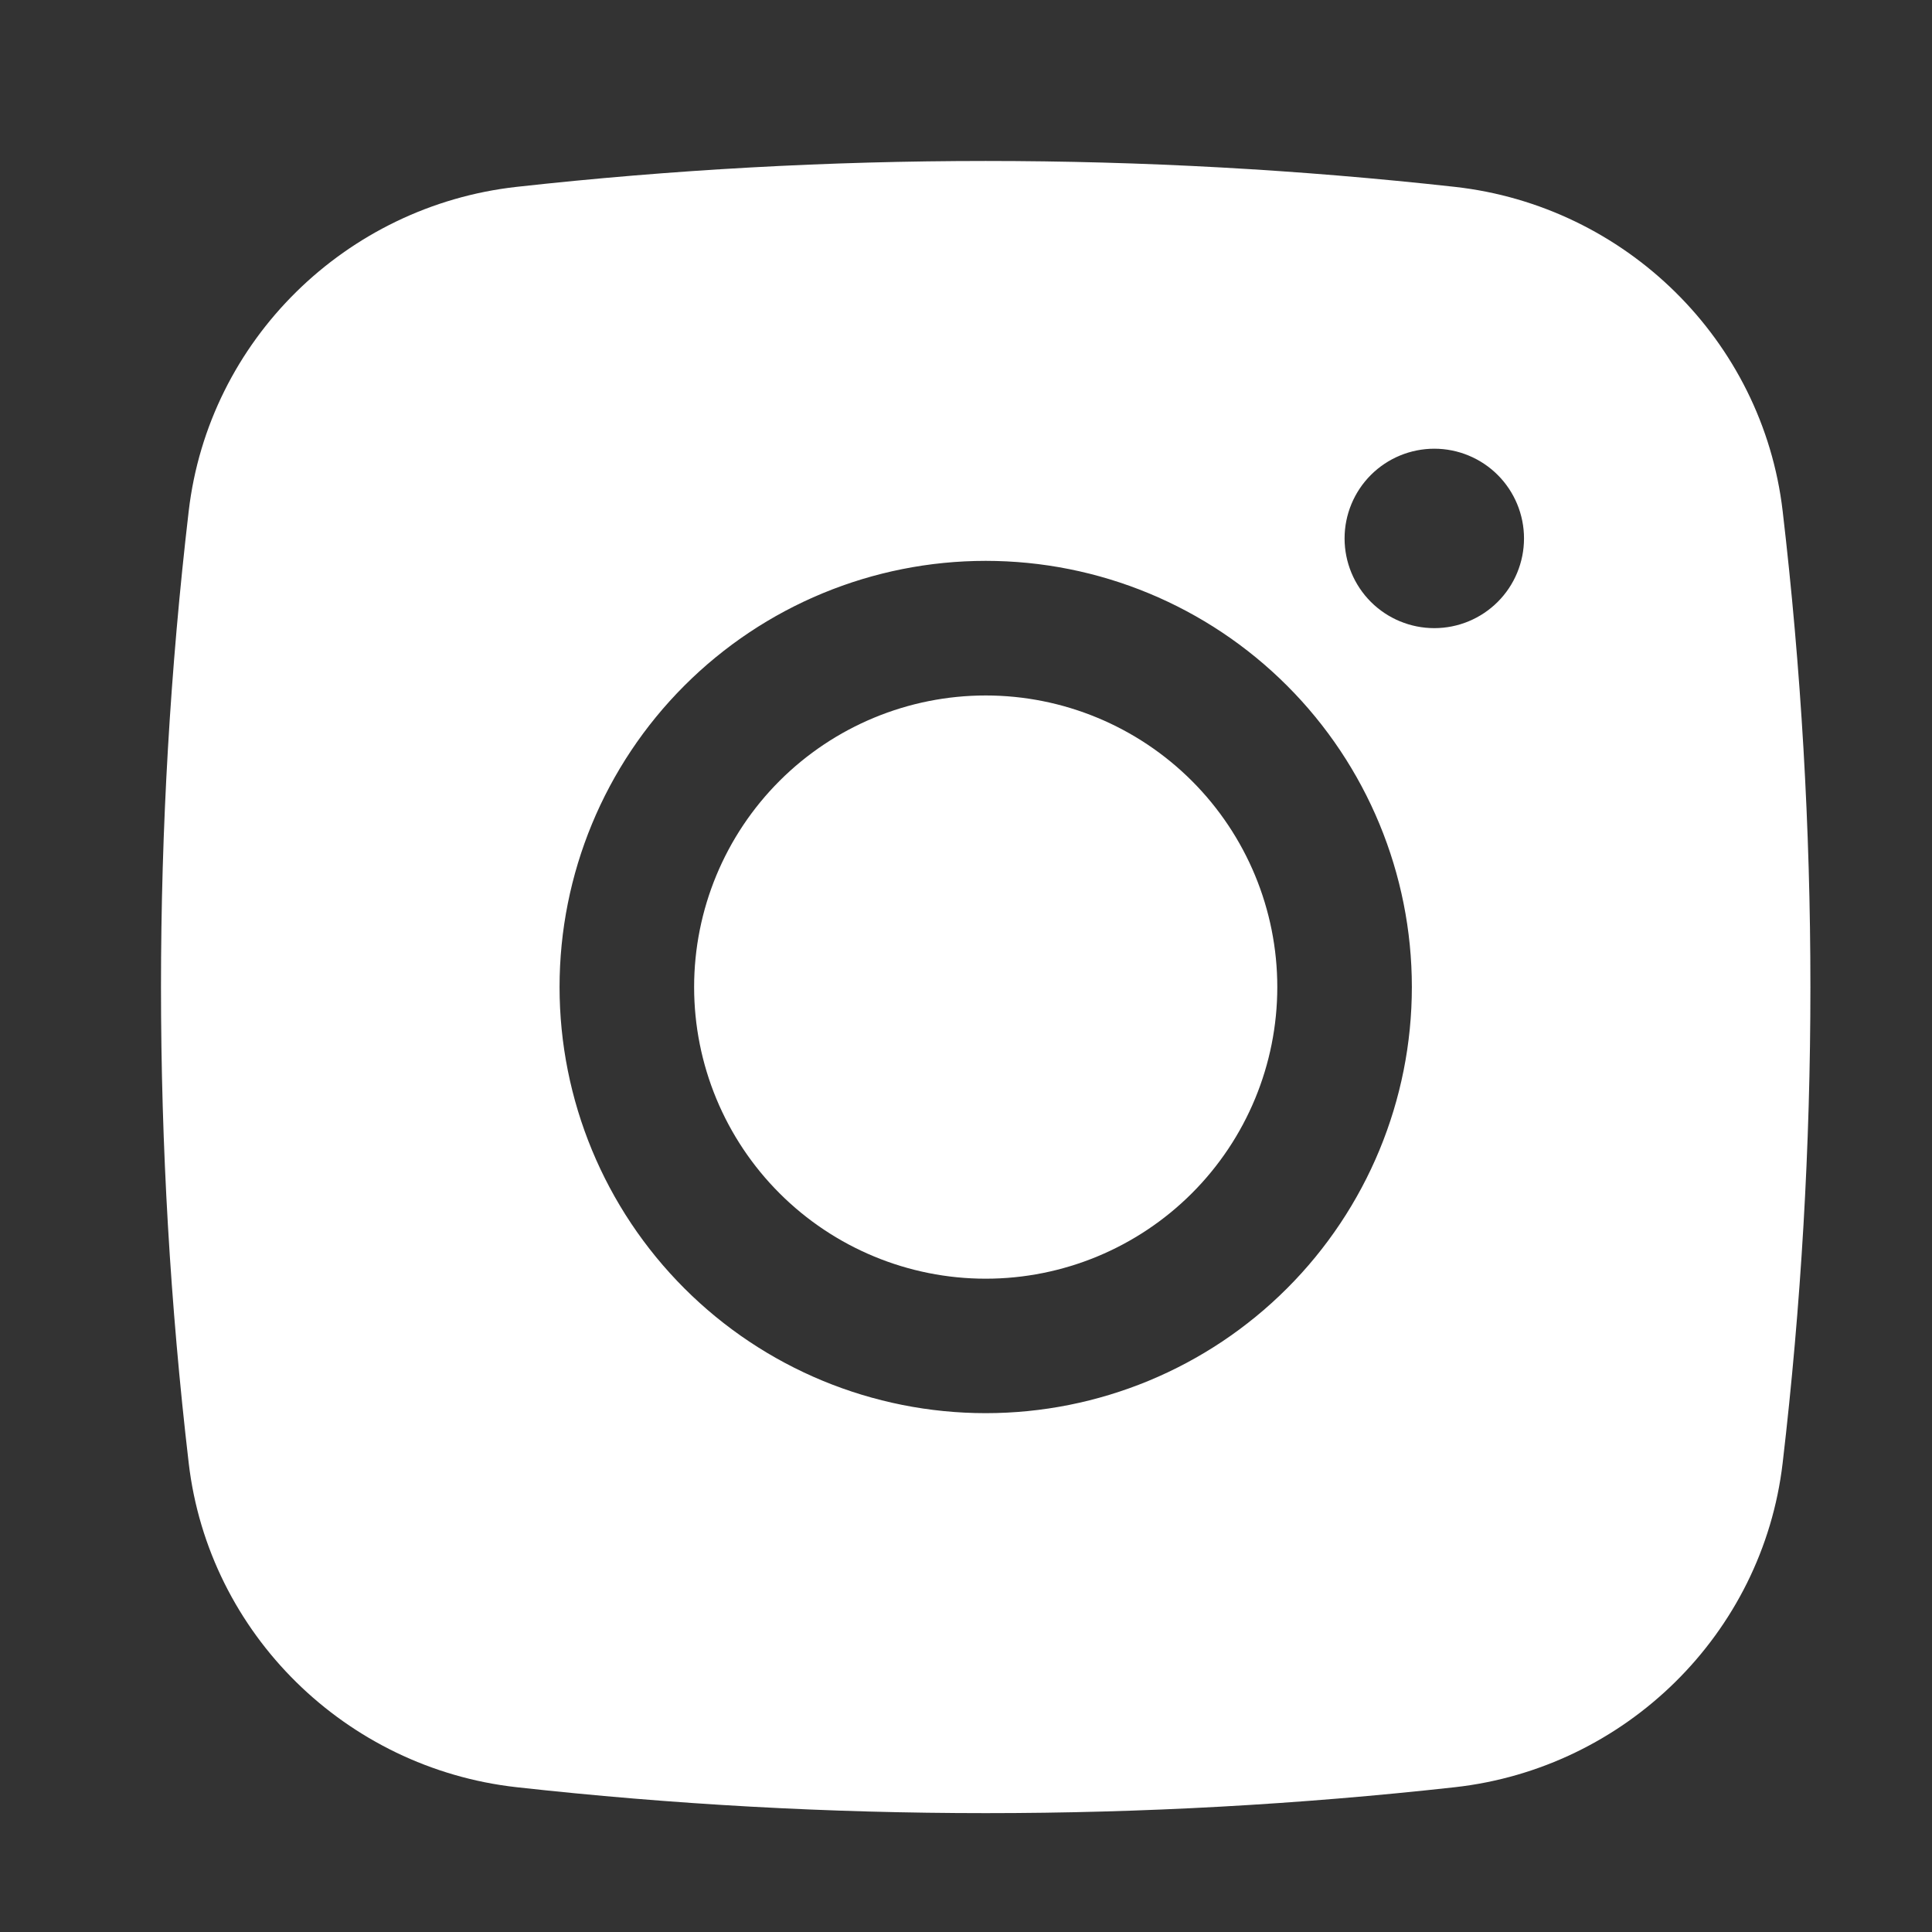
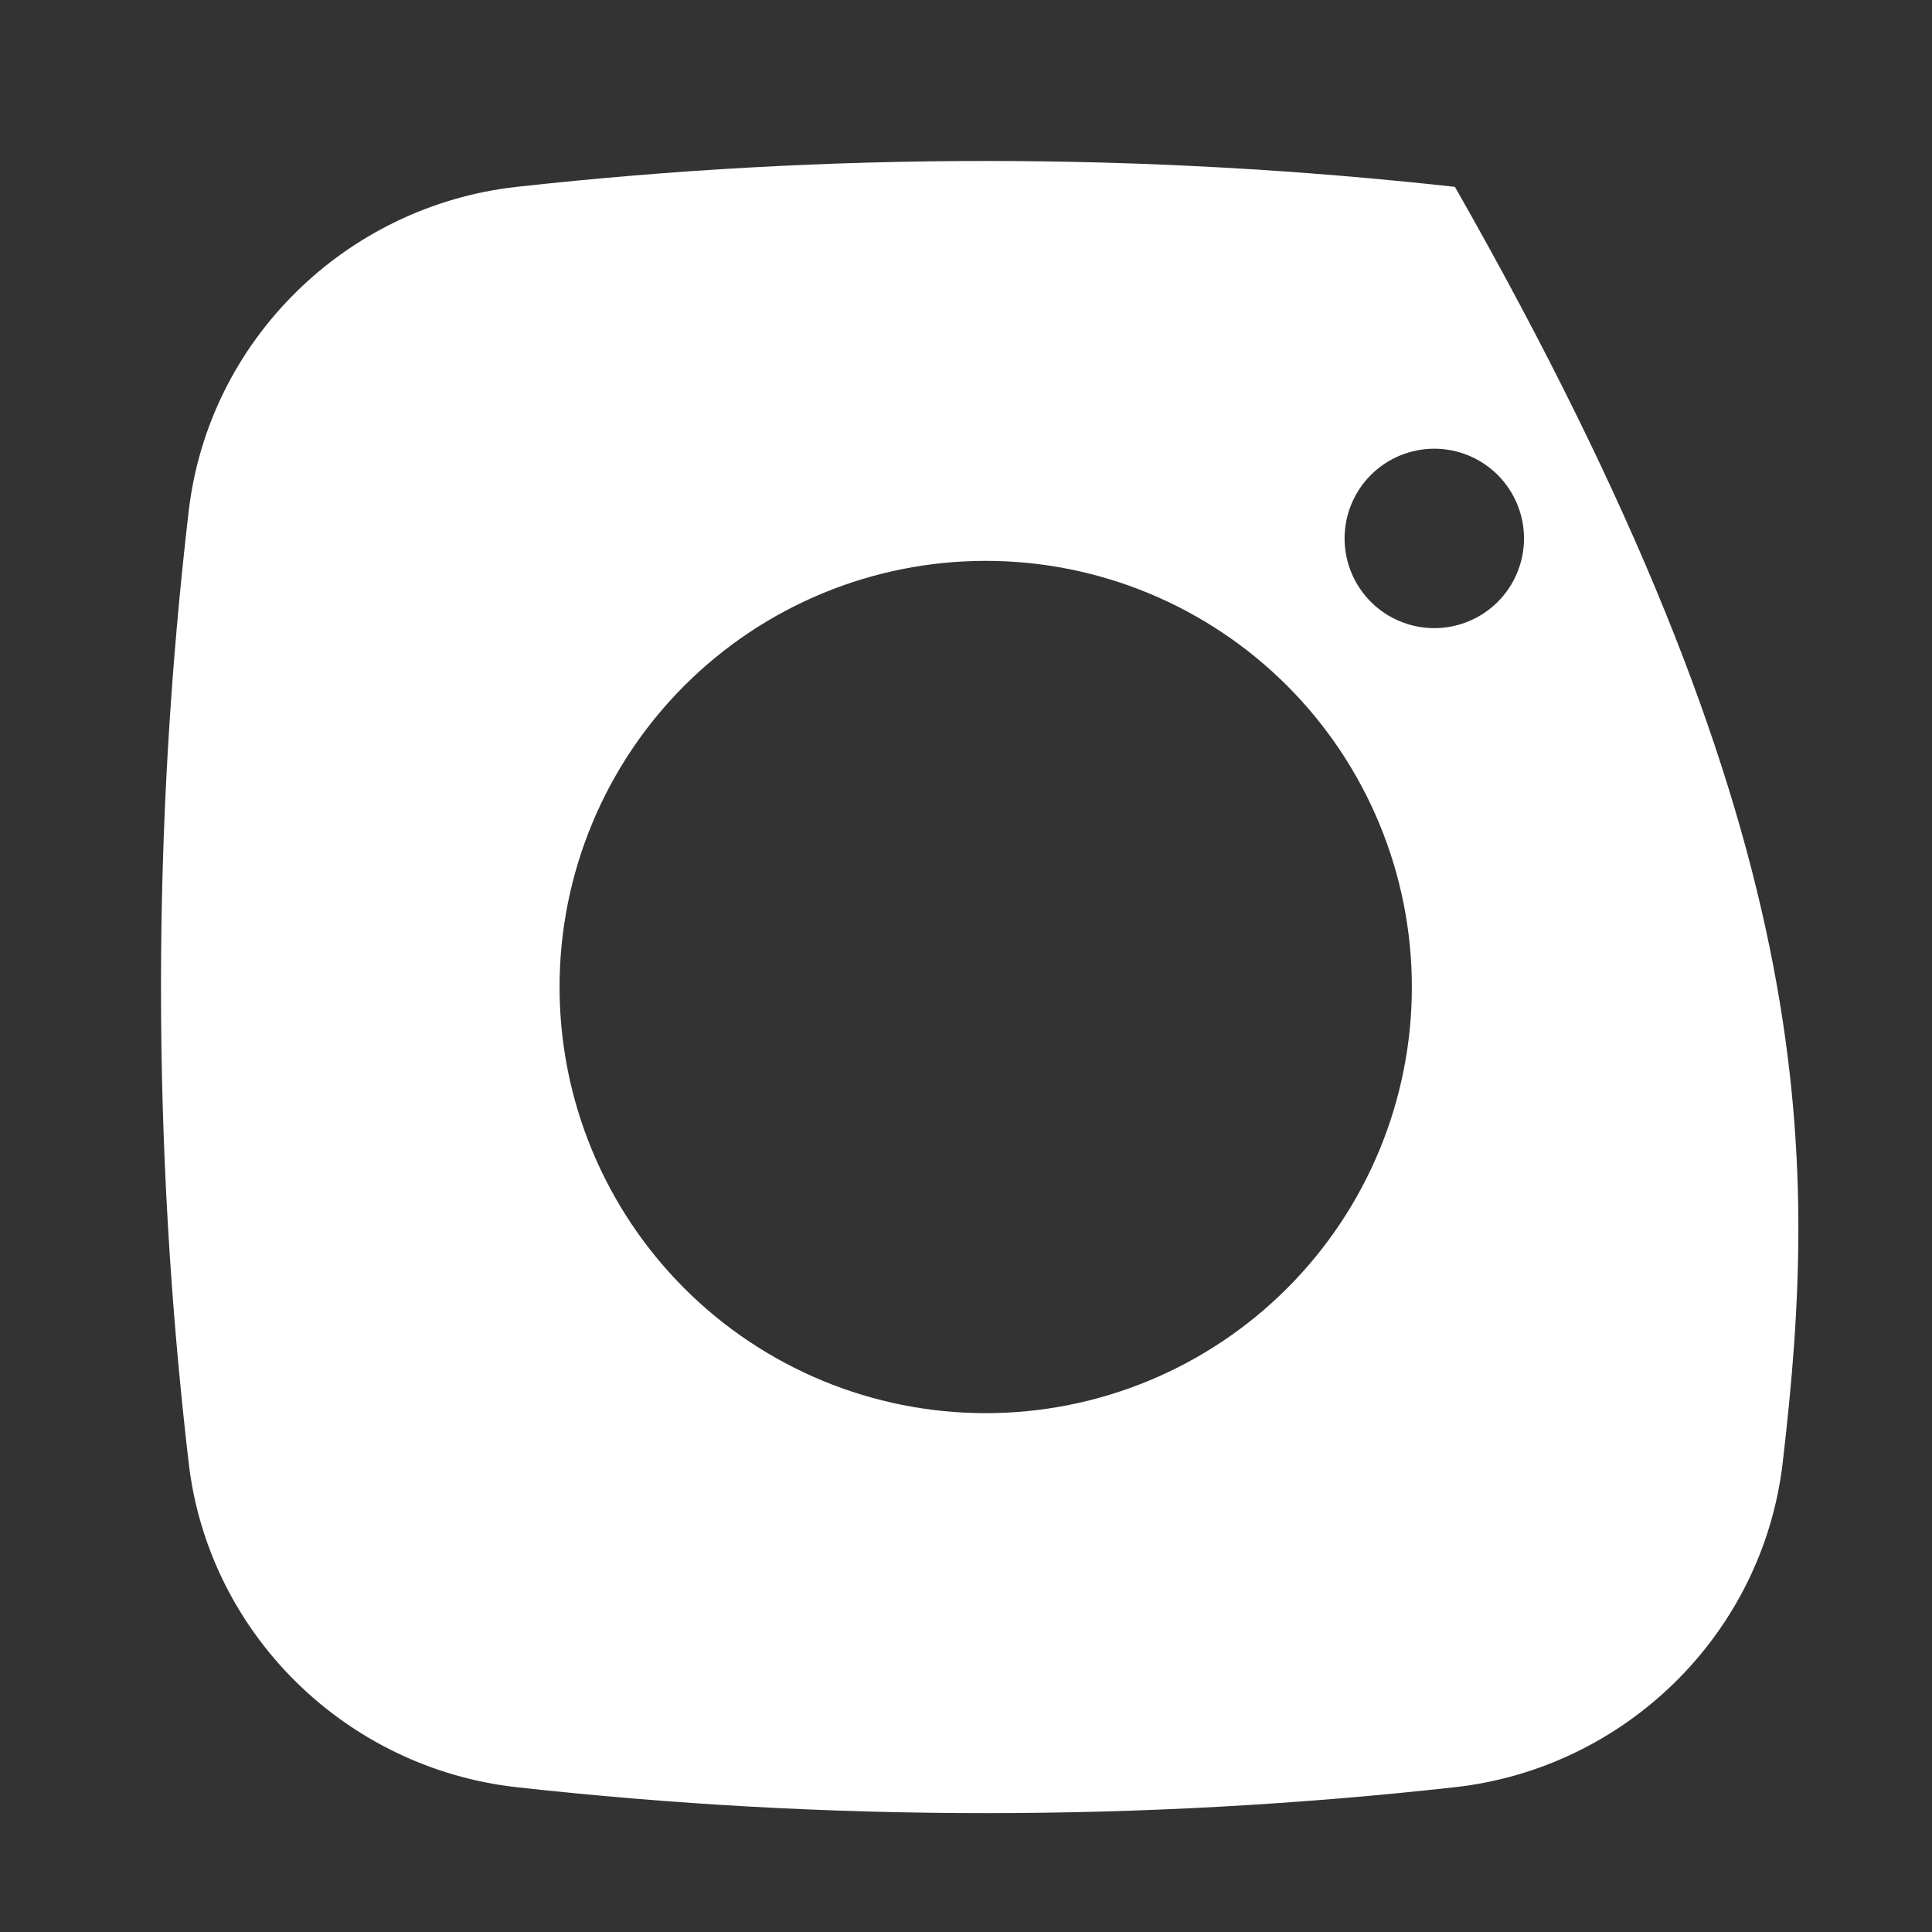
<svg xmlns="http://www.w3.org/2000/svg" width="40" height="40" viewBox="0 0 40 40" fill="none">
  <rect x="0" y="0" width="40" height="40" fill="#333333" stroke="none" />
-   <path d="M20.408 14.399C18.807 14.399 17.271 15.036 16.139 16.168C15.007 17.3 14.371 18.835 14.371 20.436C14.371 22.038 15.007 23.573 16.139 24.705C17.271 25.837 18.807 26.474 20.408 26.474C22.009 26.474 23.544 25.837 24.677 24.705C25.809 23.573 26.445 22.038 26.445 20.436C26.445 18.835 25.809 17.3 24.677 16.168C23.544 15.036 22.009 14.399 20.408 14.399Z" fill="white" />
-   <path fill-rule="evenodd" clip-rule="evenodd" d="M10.693 3.869C17.15 3.154 23.666 3.154 30.123 3.869C33.65 4.263 36.494 7.04 36.908 10.581C37.674 17.128 37.674 23.742 36.908 30.289C36.494 33.83 33.65 36.607 30.125 37.002C23.667 37.718 17.15 37.718 10.693 37.002C7.165 36.607 4.321 33.83 3.907 30.291C3.142 23.743 3.142 17.129 3.907 10.581C4.321 7.04 7.165 4.263 10.693 3.869ZM29.696 9.29C29.203 9.29 28.73 9.486 28.382 9.834C28.034 10.182 27.838 10.655 27.838 11.147C27.838 11.64 28.034 12.113 28.382 12.461C28.73 12.809 29.203 13.005 29.696 13.005C30.188 13.005 30.661 12.809 31.009 12.461C31.357 12.113 31.553 11.64 31.553 11.147C31.553 10.655 31.357 10.182 31.009 9.834C30.661 9.486 30.188 9.29 29.696 9.29ZM11.585 20.435C11.585 18.095 12.514 15.851 14.169 14.196C15.823 12.541 18.068 11.612 20.408 11.612C22.748 11.612 24.992 12.541 26.647 14.196C28.302 15.851 29.231 18.095 29.231 20.435C29.231 22.775 28.302 25.019 26.647 26.674C24.992 28.329 22.748 29.258 20.408 29.258C18.068 29.258 15.823 28.329 14.169 26.674C12.514 25.019 11.585 22.775 11.585 20.435Z" fill="white" />
+   <path fill-rule="evenodd" clip-rule="evenodd" d="M10.693 3.869C17.15 3.154 23.666 3.154 30.123 3.869C37.674 17.128 37.674 23.742 36.908 30.289C36.494 33.83 33.65 36.607 30.125 37.002C23.667 37.718 17.15 37.718 10.693 37.002C7.165 36.607 4.321 33.83 3.907 30.291C3.142 23.743 3.142 17.129 3.907 10.581C4.321 7.04 7.165 4.263 10.693 3.869ZM29.696 9.29C29.203 9.29 28.73 9.486 28.382 9.834C28.034 10.182 27.838 10.655 27.838 11.147C27.838 11.64 28.034 12.113 28.382 12.461C28.73 12.809 29.203 13.005 29.696 13.005C30.188 13.005 30.661 12.809 31.009 12.461C31.357 12.113 31.553 11.64 31.553 11.147C31.553 10.655 31.357 10.182 31.009 9.834C30.661 9.486 30.188 9.29 29.696 9.29ZM11.585 20.435C11.585 18.095 12.514 15.851 14.169 14.196C15.823 12.541 18.068 11.612 20.408 11.612C22.748 11.612 24.992 12.541 26.647 14.196C28.302 15.851 29.231 18.095 29.231 20.435C29.231 22.775 28.302 25.019 26.647 26.674C24.992 28.329 22.748 29.258 20.408 29.258C18.068 29.258 15.823 28.329 14.169 26.674C12.514 25.019 11.585 22.775 11.585 20.435Z" fill="white" />
</svg>